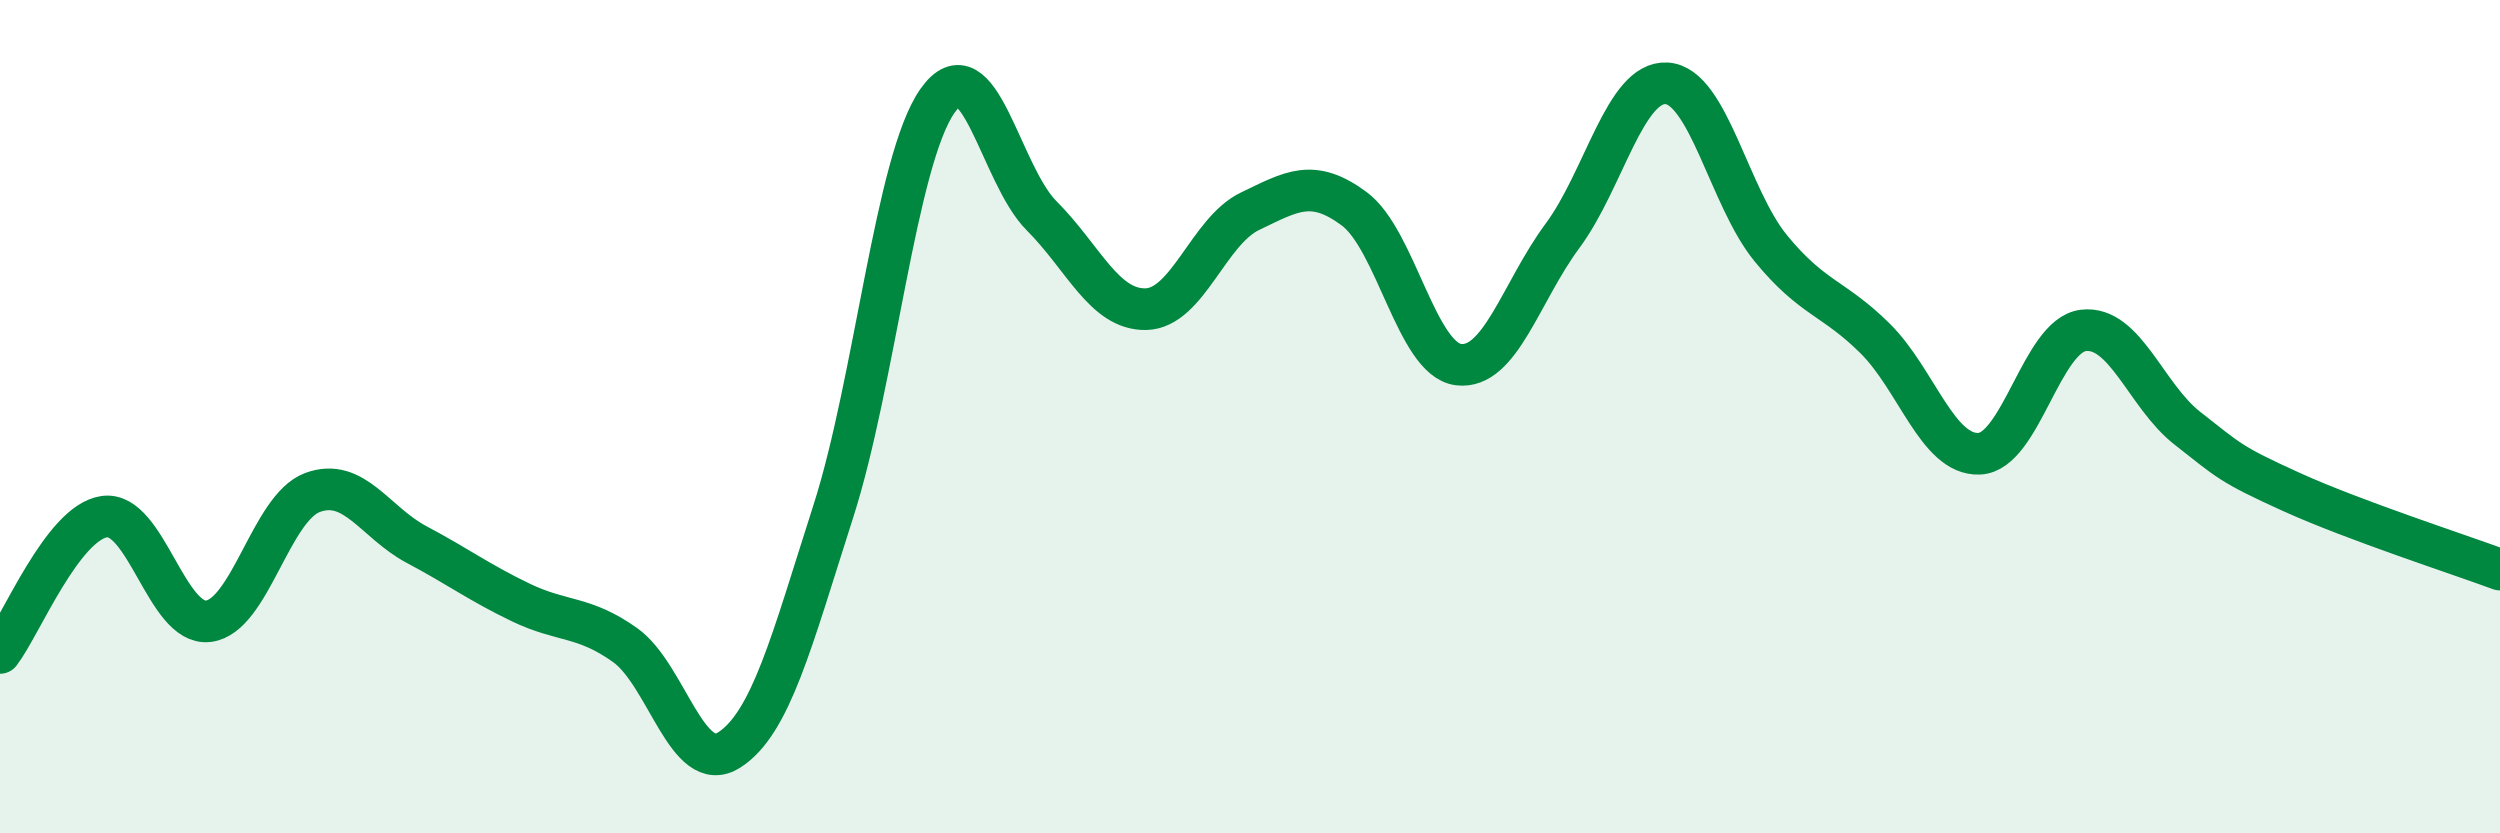
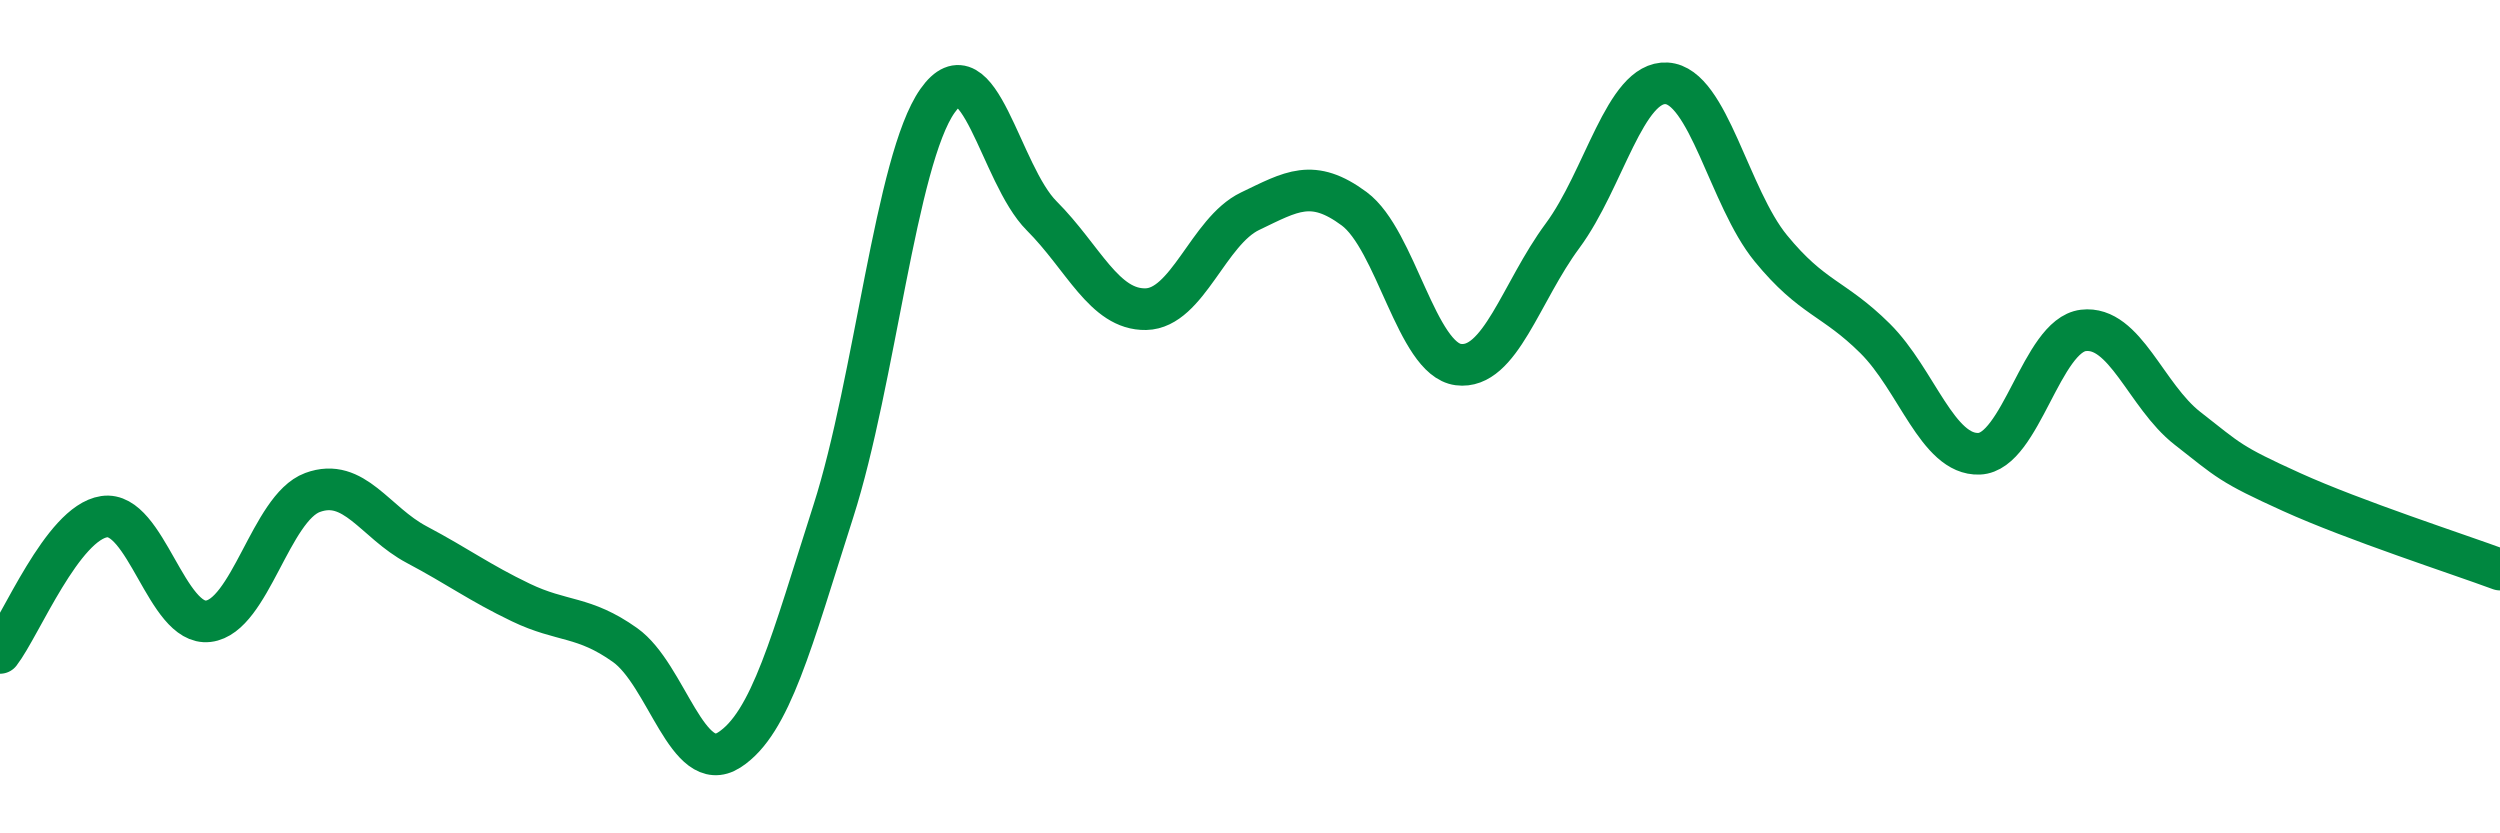
<svg xmlns="http://www.w3.org/2000/svg" width="60" height="20" viewBox="0 0 60 20">
-   <path d="M 0,15.67 C 0.5,15.02 1.5,12.55 2.5,12.4 C 3.5,12.25 4,15.03 5,14.91 C 6,14.79 6.5,12.19 7.5,11.82 C 8.5,11.45 9,12.54 10,13.07 C 11,13.6 11.5,13.98 12.5,14.46 C 13.5,14.94 14,14.77 15,15.48 C 16,16.19 16.5,18.64 17.5,18 C 18.5,17.36 19,15.39 20,12.27 C 21,9.15 21.5,3.84 22.5,2.42 C 23.5,1 24,4.18 25,5.18 C 26,6.18 26.5,7.44 27.5,7.42 C 28.5,7.4 29,5.55 30,5.07 C 31,4.59 31.5,4.27 32.5,5.01 C 33.5,5.75 34,8.62 35,8.75 C 36,8.88 36.5,7.01 37.5,5.66 C 38.5,4.31 39,1.94 40,2 C 41,2.06 41.5,4.74 42.5,5.96 C 43.5,7.18 44,7.13 45,8.12 C 46,9.11 46.5,10.93 47.5,10.89 C 48.5,10.85 49,8.05 50,7.93 C 51,7.81 51.5,9.5 52.5,10.28 C 53.5,11.06 53.5,11.13 55,11.81 C 56.5,12.49 59,13.3 60,13.67L60 20L0 20Z" fill="#008740" opacity="0.1" stroke-linecap="round" stroke-linejoin="round" />
  <path d="M 0,15.67 C 0.5,15.02 1.5,12.55 2.5,12.4 C 3.5,12.25 4,15.03 5,14.91 C 6,14.79 6.5,12.19 7.5,11.82 C 8.5,11.45 9,12.54 10,13.07 C 11,13.6 11.5,13.98 12.5,14.46 C 13.5,14.94 14,14.77 15,15.48 C 16,16.19 16.5,18.64 17.5,18 C 18.5,17.36 19,15.39 20,12.27 C 21,9.15 21.5,3.84 22.5,2.42 C 23.5,1 24,4.18 25,5.18 C 26,6.18 26.5,7.44 27.5,7.42 C 28.5,7.4 29,5.55 30,5.07 C 31,4.59 31.5,4.27 32.5,5.01 C 33.5,5.75 34,8.62 35,8.75 C 36,8.88 36.5,7.01 37.5,5.66 C 38.5,4.31 39,1.94 40,2 C 41,2.06 41.5,4.74 42.5,5.96 C 43.5,7.18 44,7.13 45,8.12 C 46,9.11 46.5,10.93 47.5,10.89 C 48.5,10.85 49,8.05 50,7.93 C 51,7.81 51.5,9.5 52.5,10.28 C 53.5,11.06 53.5,11.13 55,11.81 C 56.5,12.49 59,13.3 60,13.67" stroke="#008740" stroke-width="1" fill="none" stroke-linecap="round" stroke-linejoin="round" />
</svg>